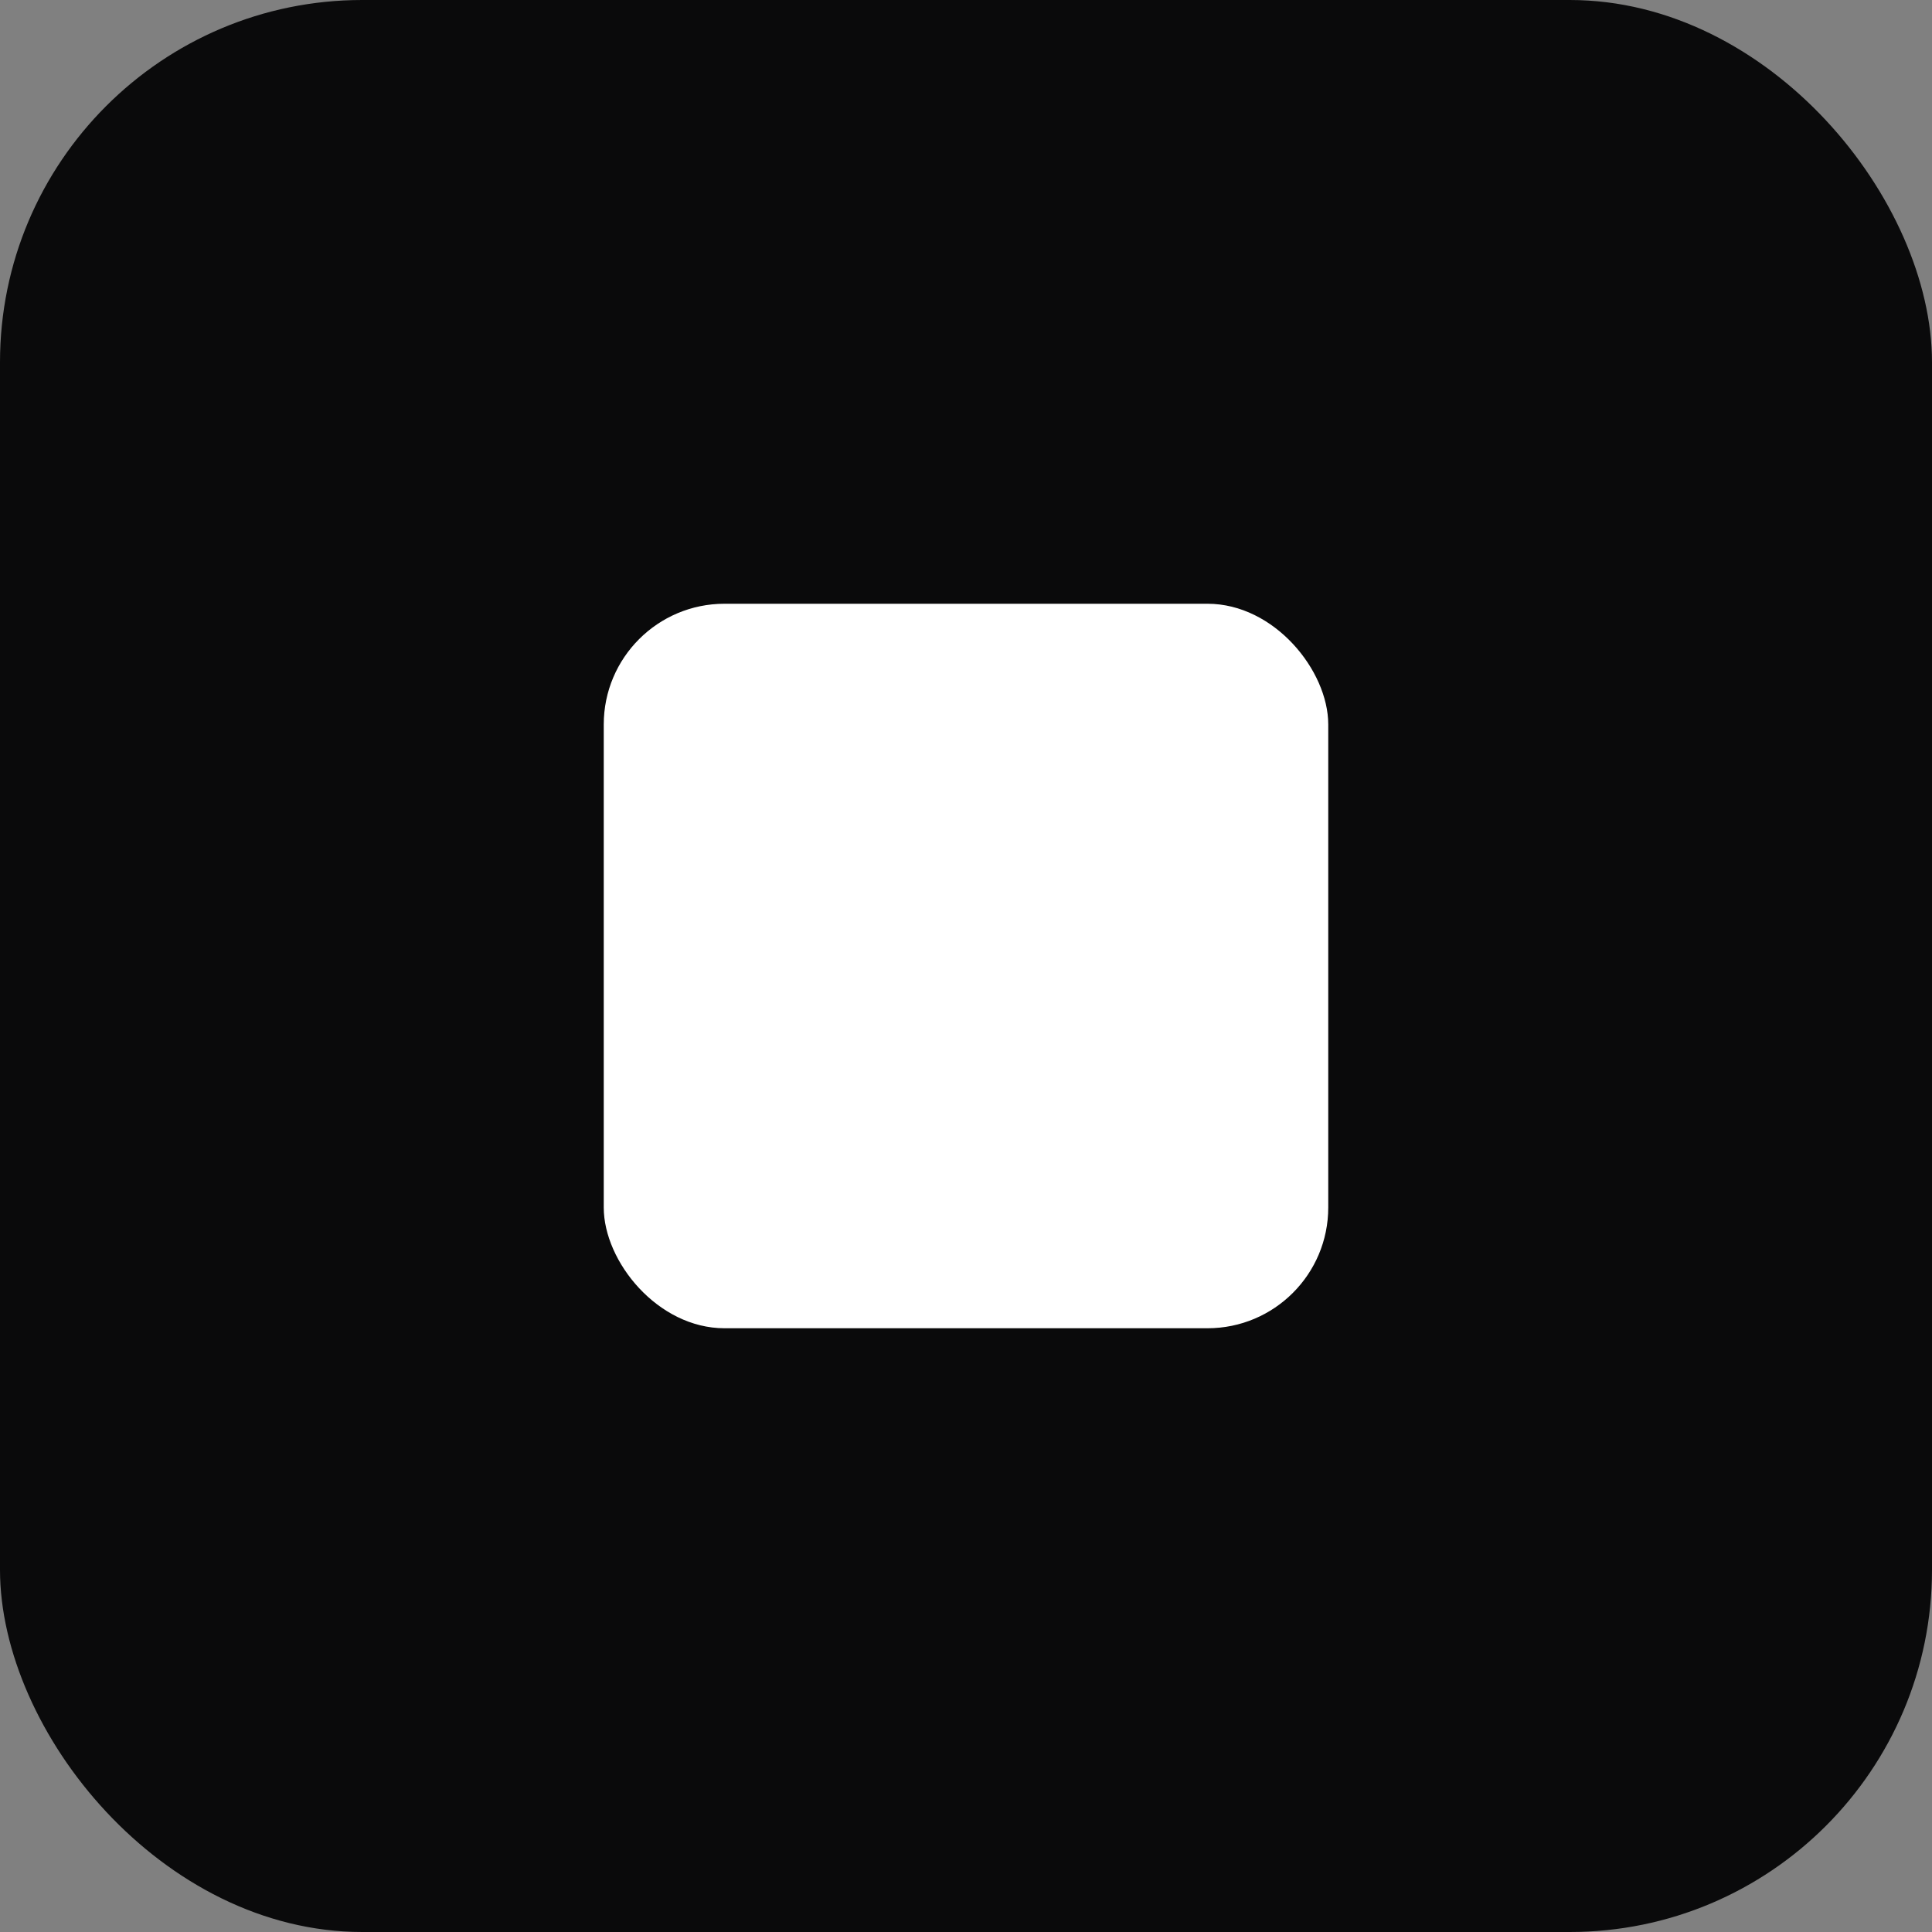
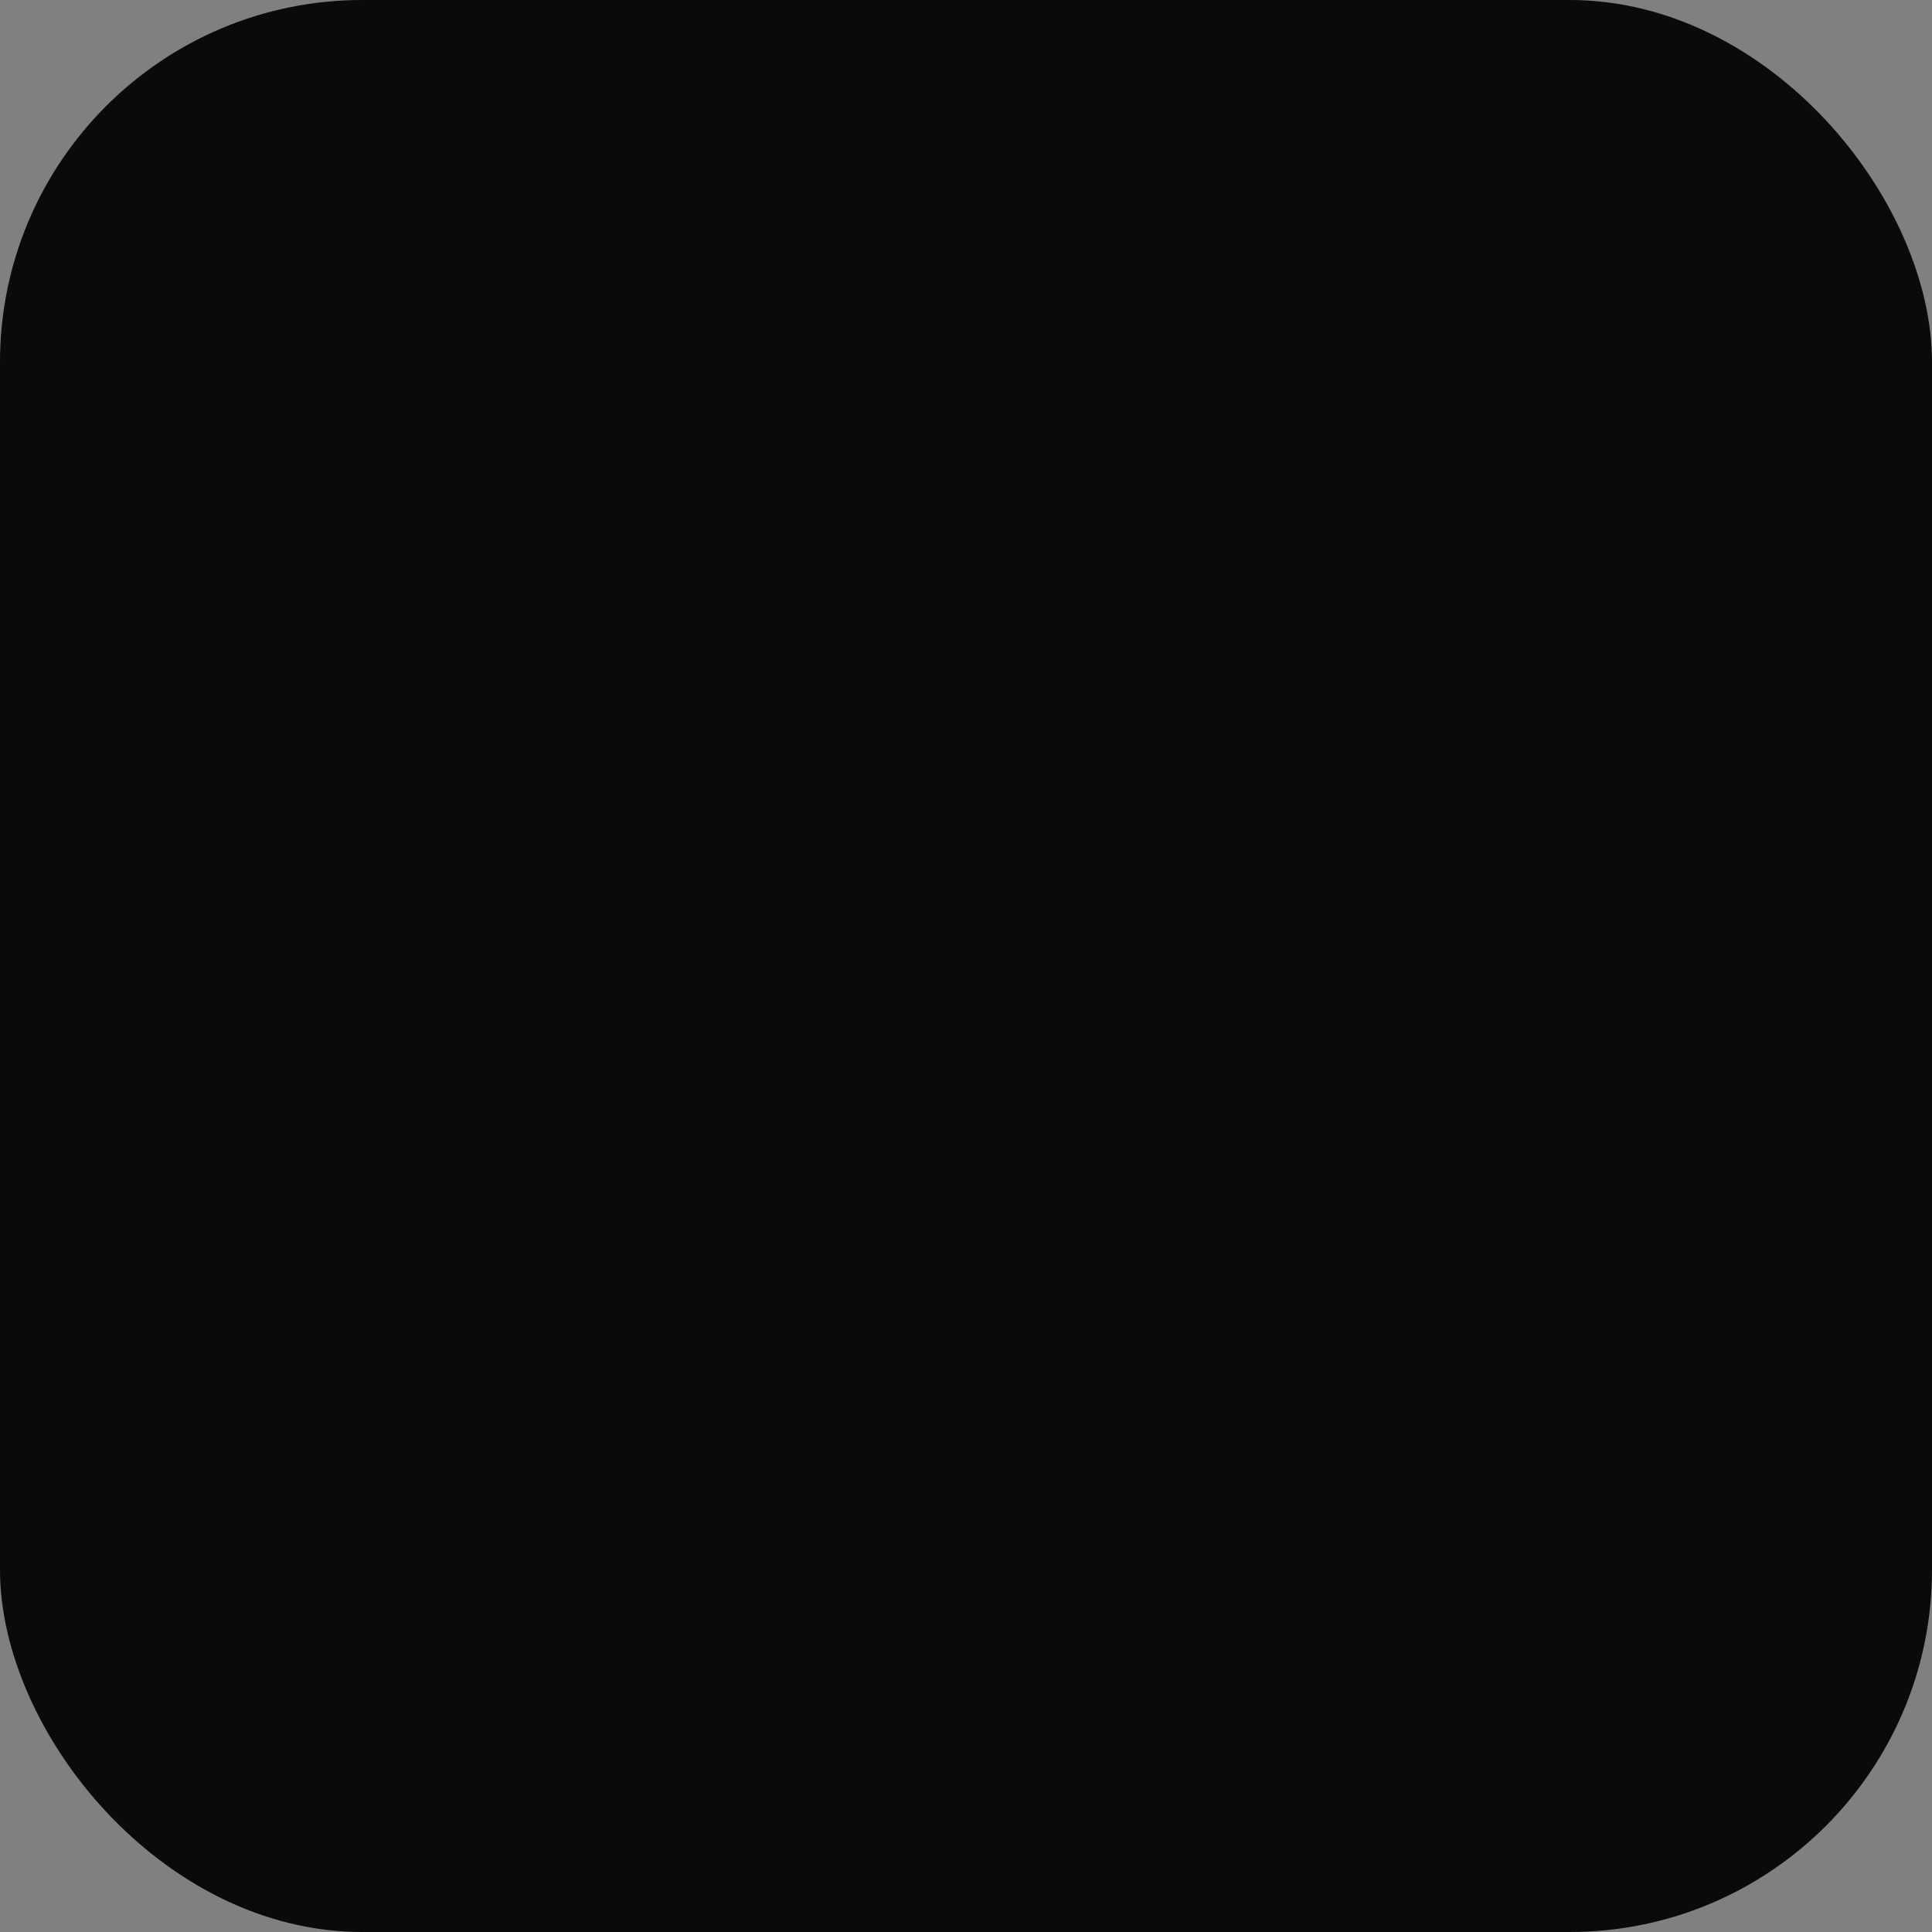
<svg xmlns="http://www.w3.org/2000/svg" viewBox="0 0 32 32" width="32" height="32">
  <rect x="0" y="0" width="32" height="32" fill="#808080" stroke="none" />
  <rect width="32" height="32" rx="6" fill="#0a0a0b" />
-   <rect x="10" y="10" width="12" height="12" rx="2" fill="#ffffff" />
</svg>